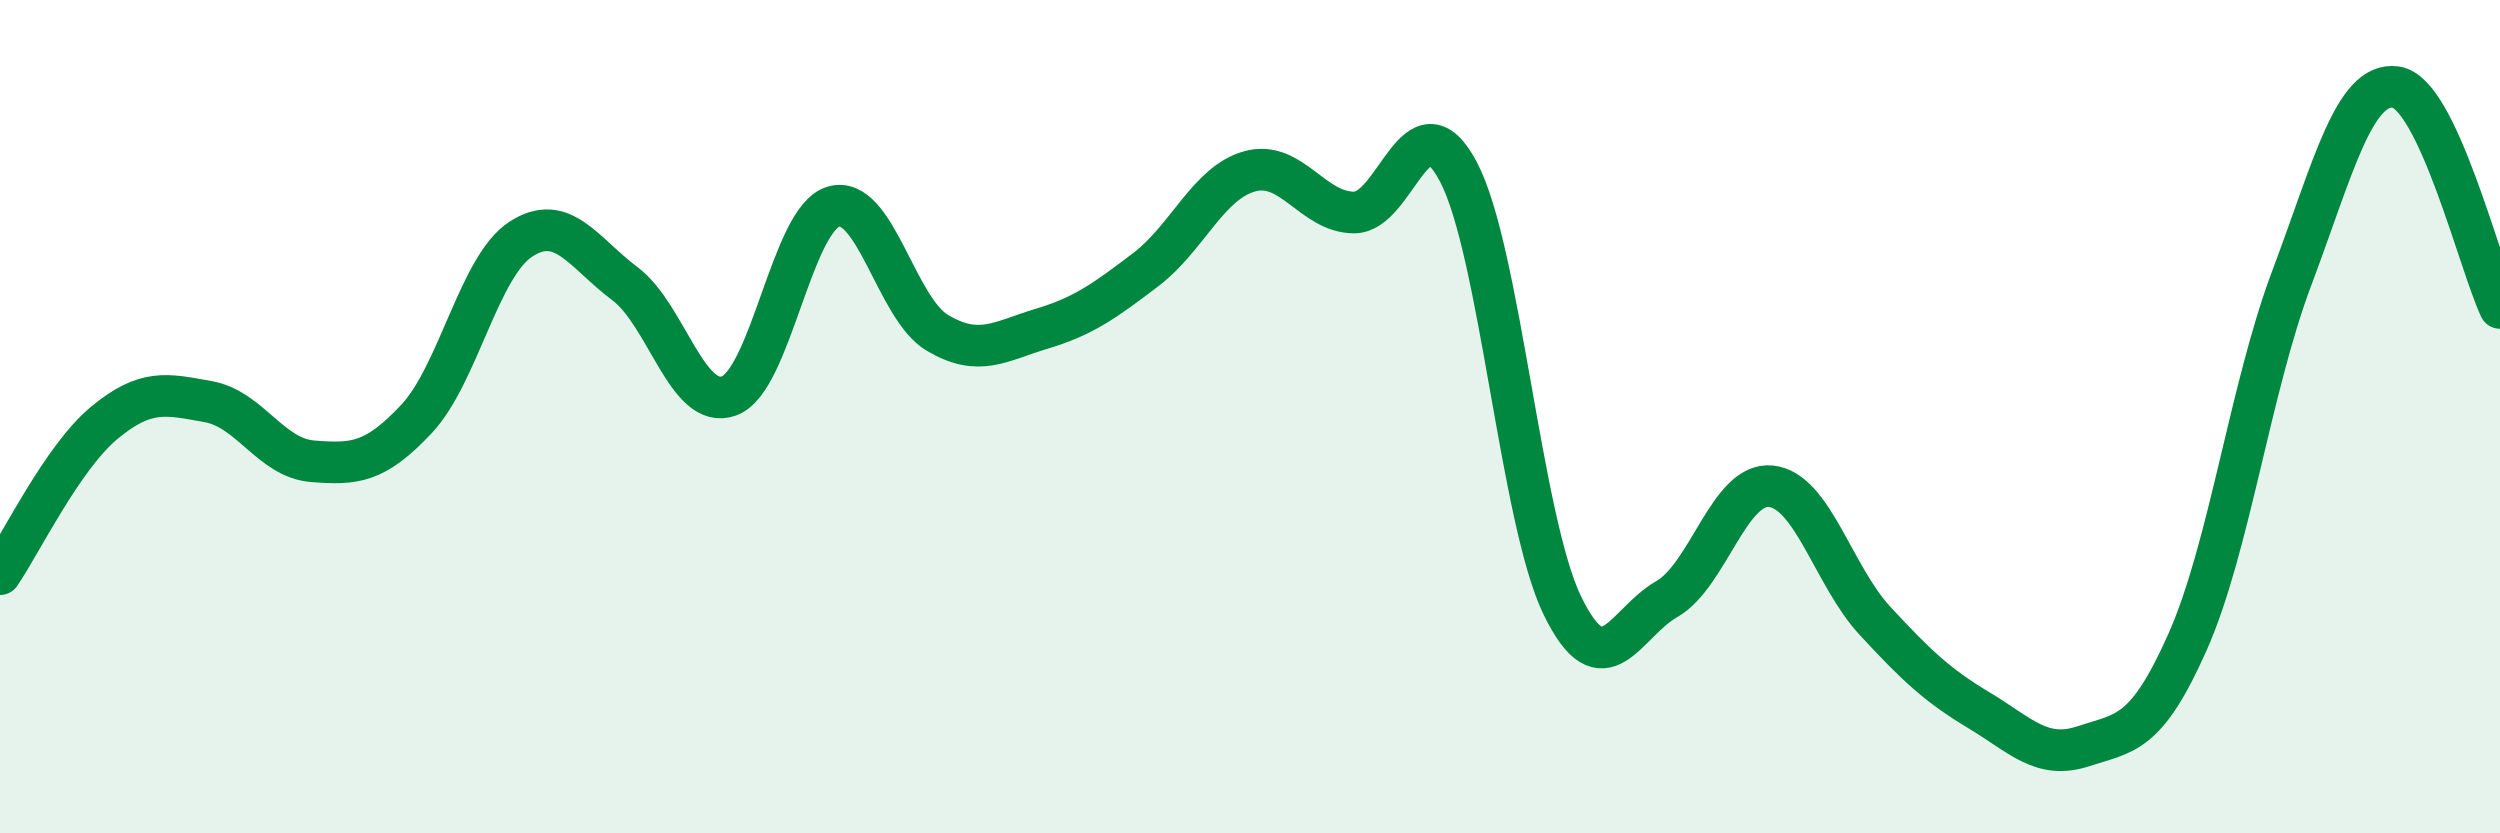
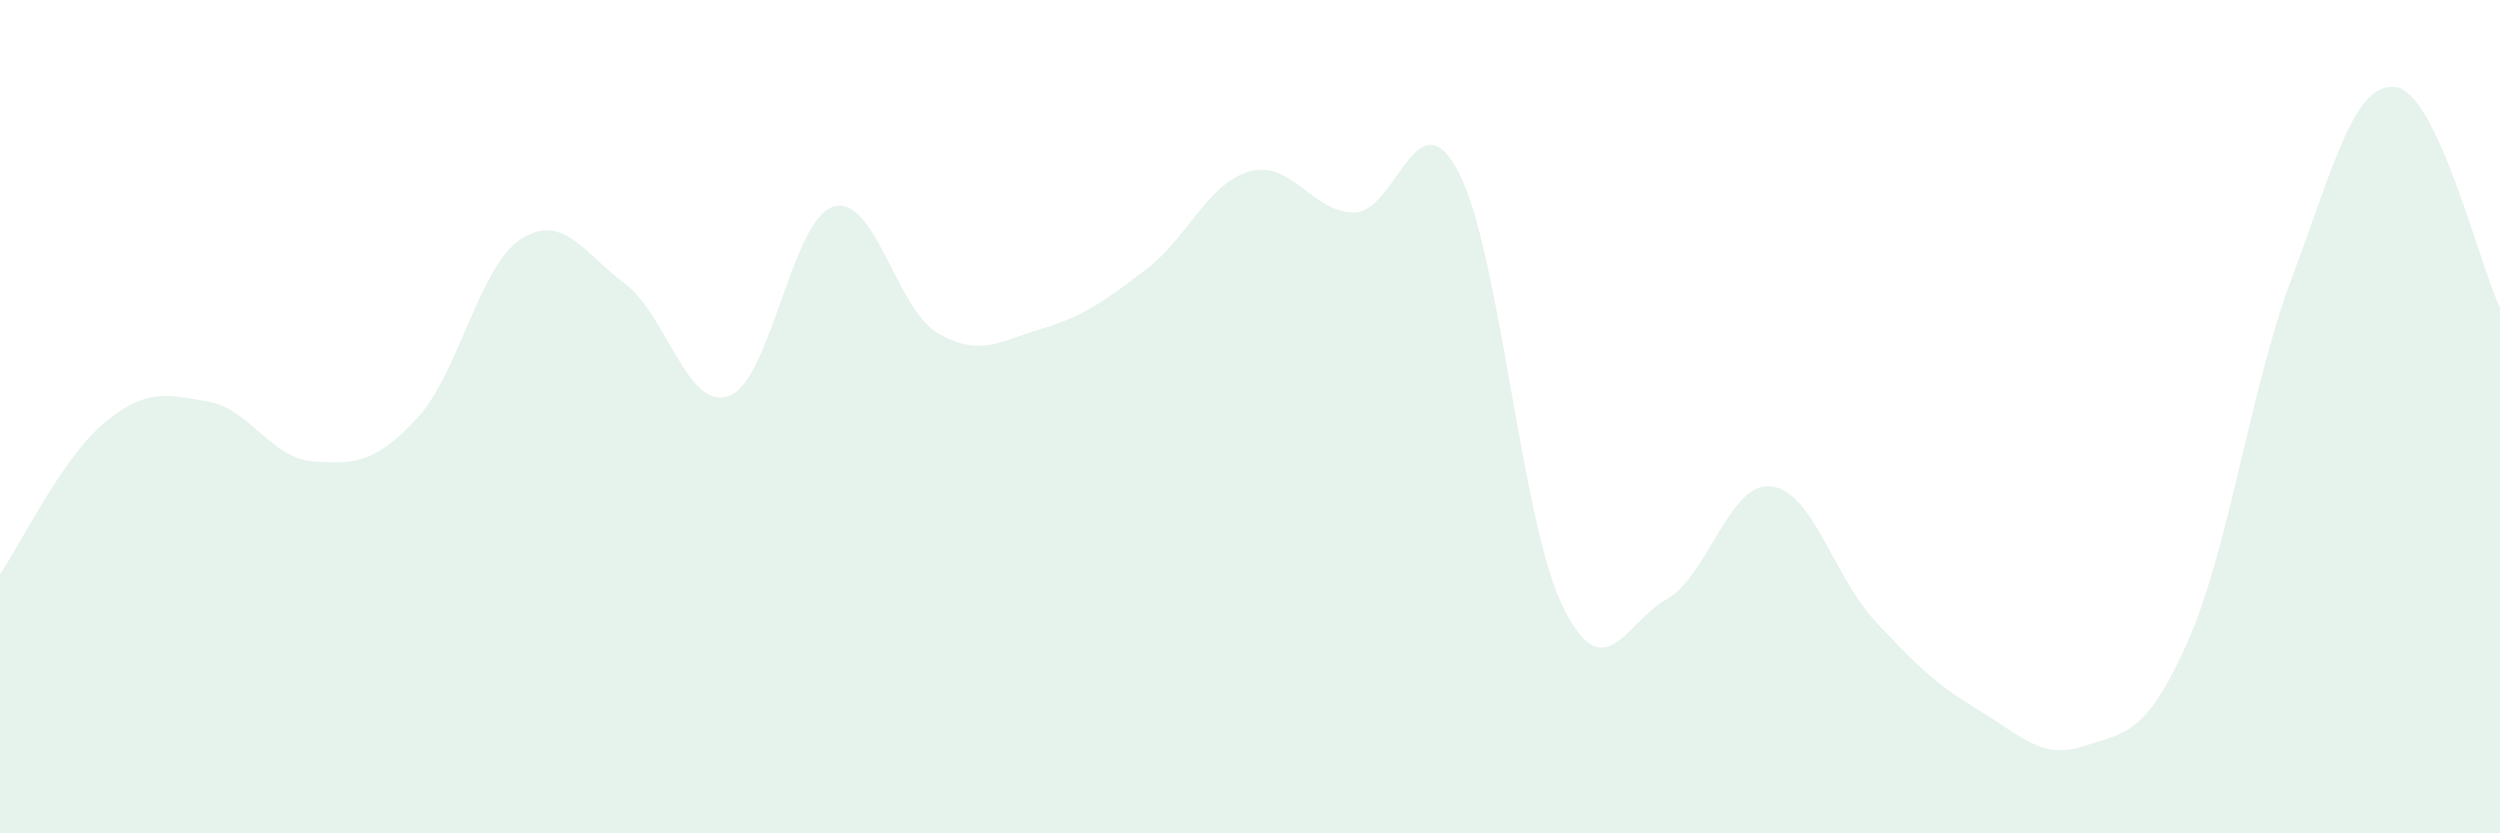
<svg xmlns="http://www.w3.org/2000/svg" width="60" height="20" viewBox="0 0 60 20">
  <path d="M 0,13.78 C 0.5,13.05 1.5,10.98 2.5,10.15 C 3.5,9.32 4,9.46 5,9.64 C 6,9.82 6.5,10.99 7.5,11.07 C 8.5,11.15 9,11.12 10,10.05 C 11,8.98 11.5,6.39 12.5,5.74 C 13.5,5.09 14,6.06 15,6.81 C 16,7.56 16.5,9.87 17.5,9.5 C 18.5,9.13 19,5.26 20,4.96 C 21,4.66 21.5,7.4 22.5,7.99 C 23.5,8.58 24,8.19 25,7.89 C 26,7.59 26.5,7.23 27.5,6.47 C 28.5,5.71 29,4.38 30,4.11 C 31,3.84 31.5,5.1 32.5,5.1 C 33.5,5.1 34,2.23 35,4.12 C 36,6.01 36.5,12.49 37.5,14.54 C 38.5,16.59 39,14.95 40,14.38 C 41,13.81 41.5,11.57 42.5,11.67 C 43.5,11.77 44,13.82 45,14.9 C 46,15.98 46.5,16.45 47.5,17.05 C 48.5,17.65 49,18.24 50,17.91 C 51,17.58 51.5,17.66 52.5,15.41 C 53.5,13.16 54,9.34 55,6.68 C 56,4.02 56.5,1.95 57.5,2.09 C 58.5,2.23 59.5,6.33 60,7.39L60 20L0 20Z" fill="#008740" opacity="0.1" stroke-linecap="round" stroke-linejoin="round" />
-   <path d="M 0,13.78 C 0.5,13.05 1.5,10.98 2.5,10.15 C 3.5,9.32 4,9.46 5,9.64 C 6,9.82 6.5,10.99 7.5,11.07 C 8.5,11.15 9,11.12 10,10.05 C 11,8.98 11.5,6.39 12.5,5.74 C 13.5,5.09 14,6.06 15,6.81 C 16,7.56 16.5,9.87 17.5,9.5 C 18.5,9.13 19,5.26 20,4.96 C 21,4.66 21.5,7.4 22.5,7.99 C 23.5,8.58 24,8.19 25,7.89 C 26,7.59 26.5,7.23 27.5,6.47 C 28.5,5.71 29,4.38 30,4.11 C 31,3.84 31.5,5.1 32.5,5.1 C 33.5,5.1 34,2.23 35,4.12 C 36,6.01 36.5,12.49 37.5,14.54 C 38.5,16.59 39,14.95 40,14.38 C 41,13.81 41.5,11.57 42.5,11.67 C 43.5,11.77 44,13.82 45,14.9 C 46,15.98 46.5,16.45 47.5,17.05 C 48.5,17.65 49,18.24 50,17.91 C 51,17.58 51.5,17.66 52.5,15.41 C 53.5,13.16 54,9.34 55,6.68 C 56,4.02 56.5,1.95 57.5,2.09 C 58.5,2.23 59.5,6.33 60,7.39" stroke="#008740" stroke-width="1" fill="none" stroke-linecap="round" stroke-linejoin="round" />
</svg>